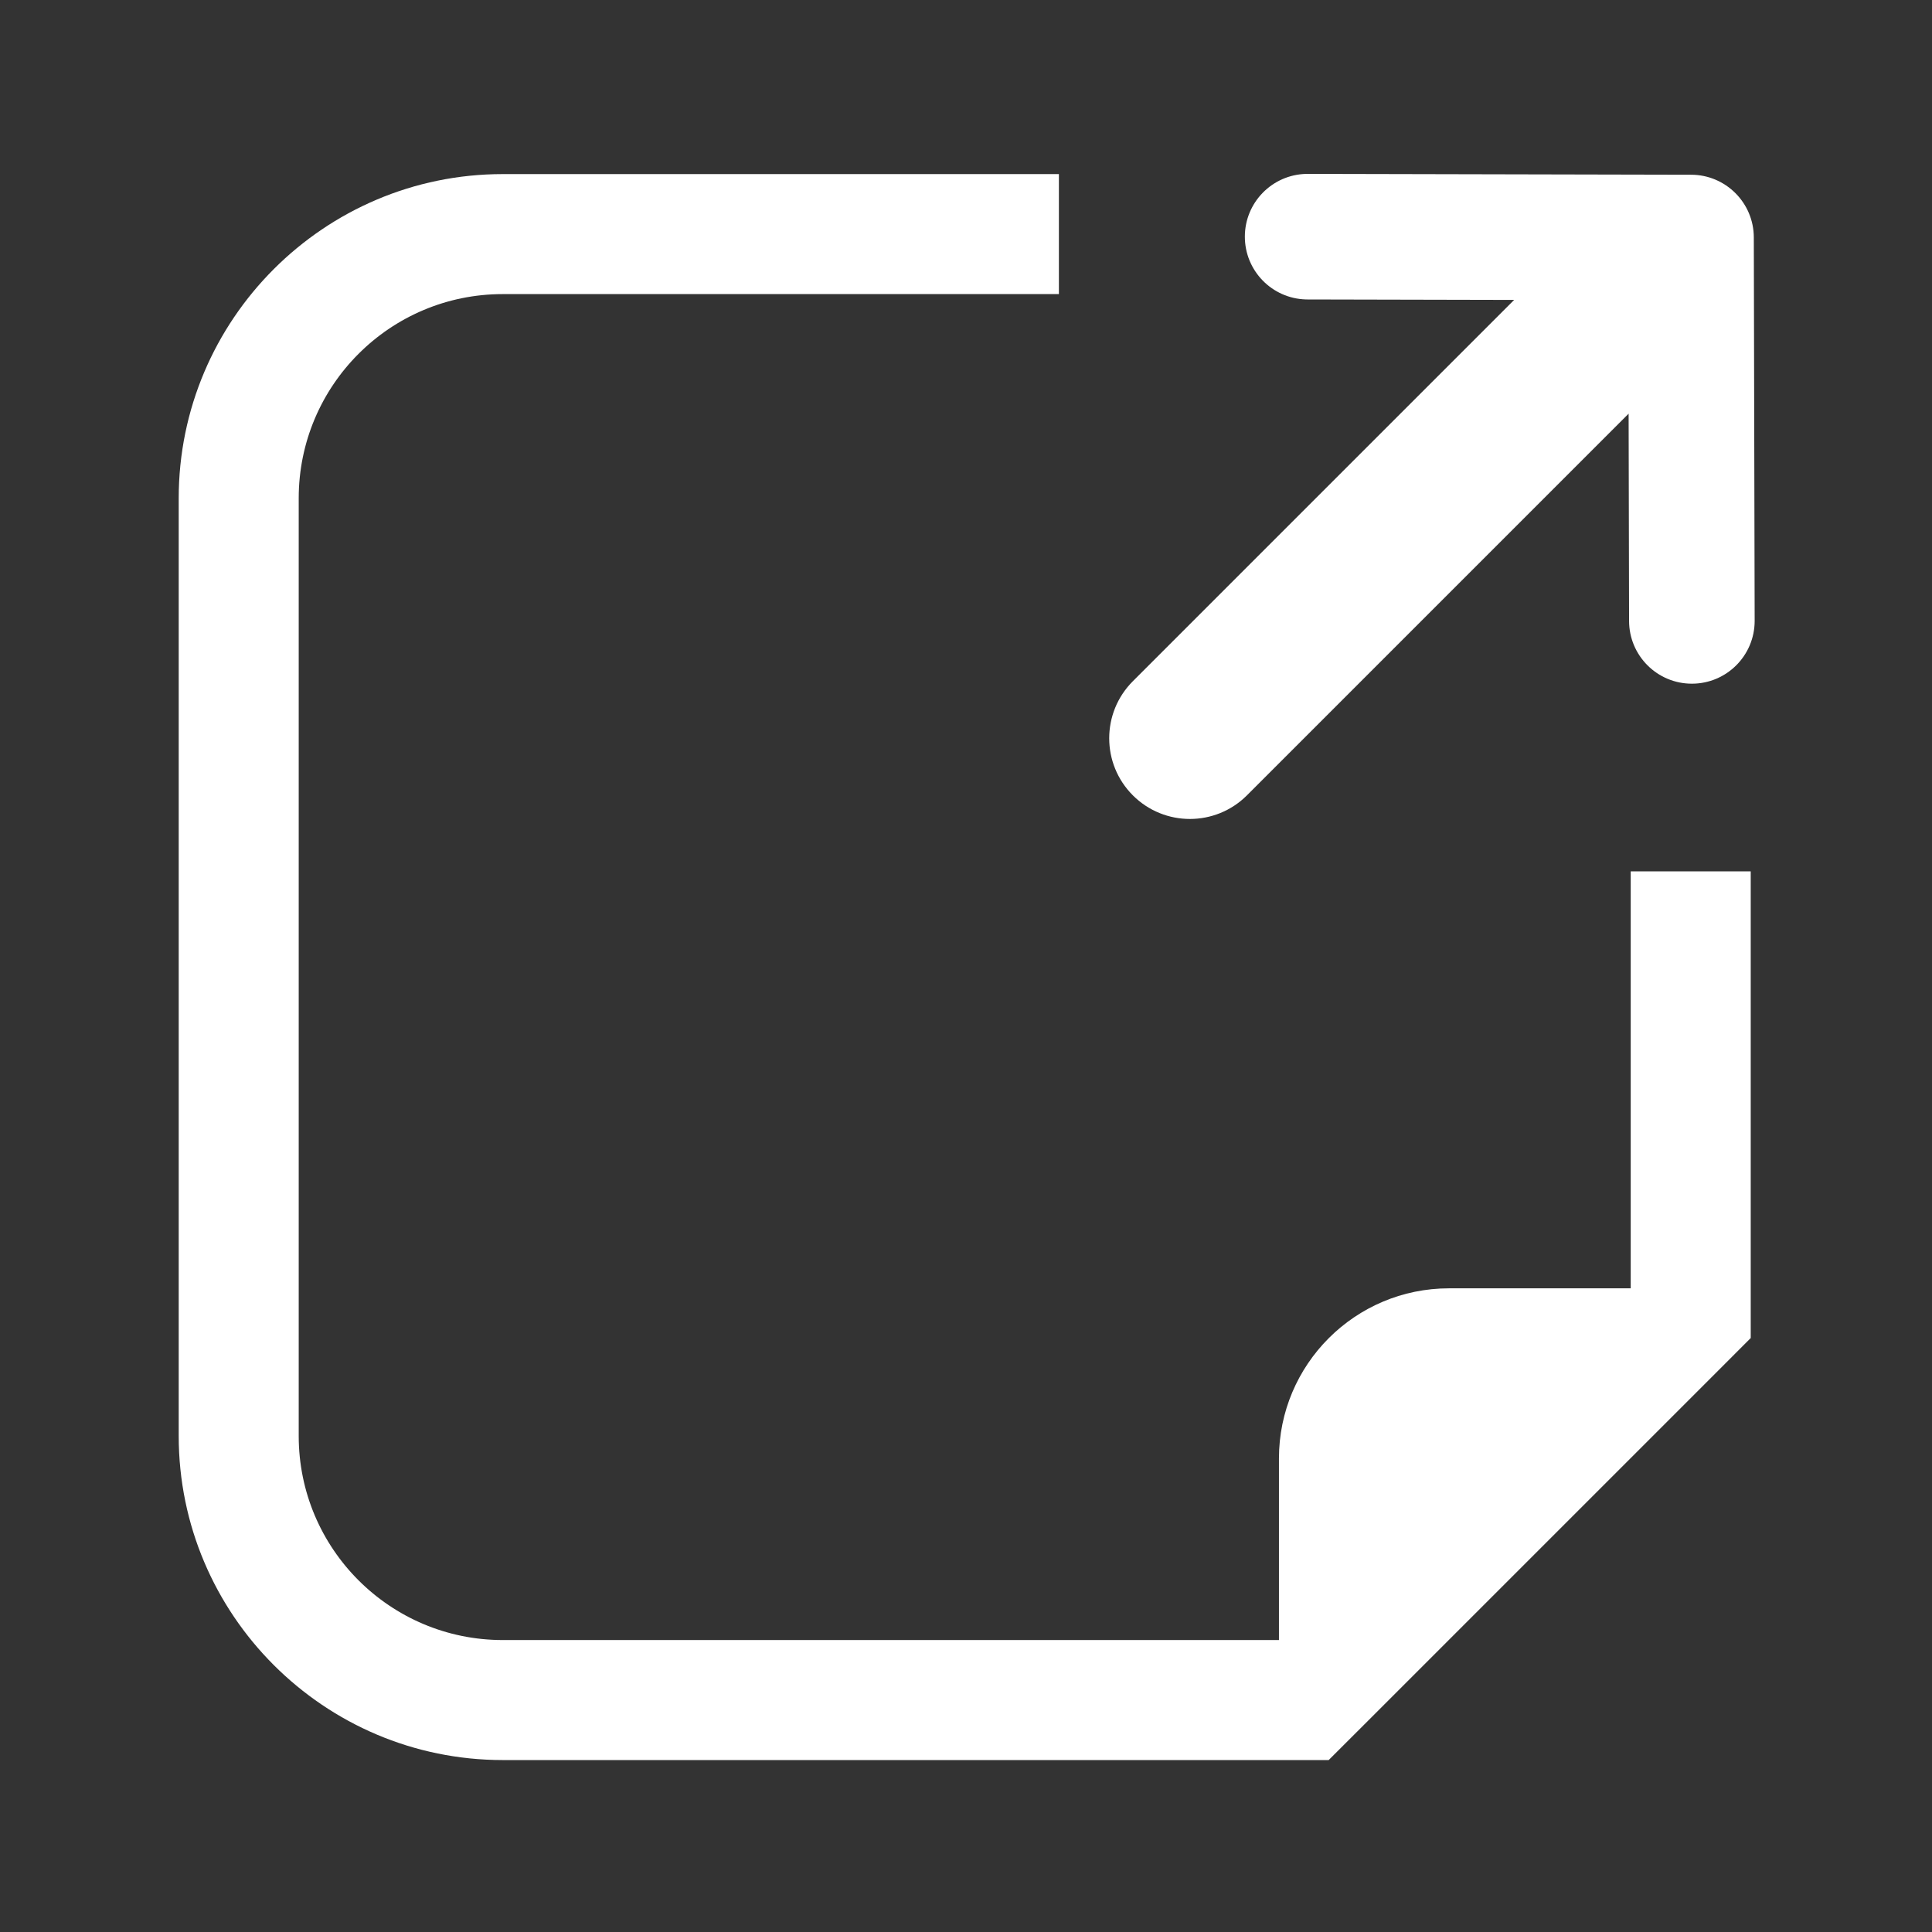
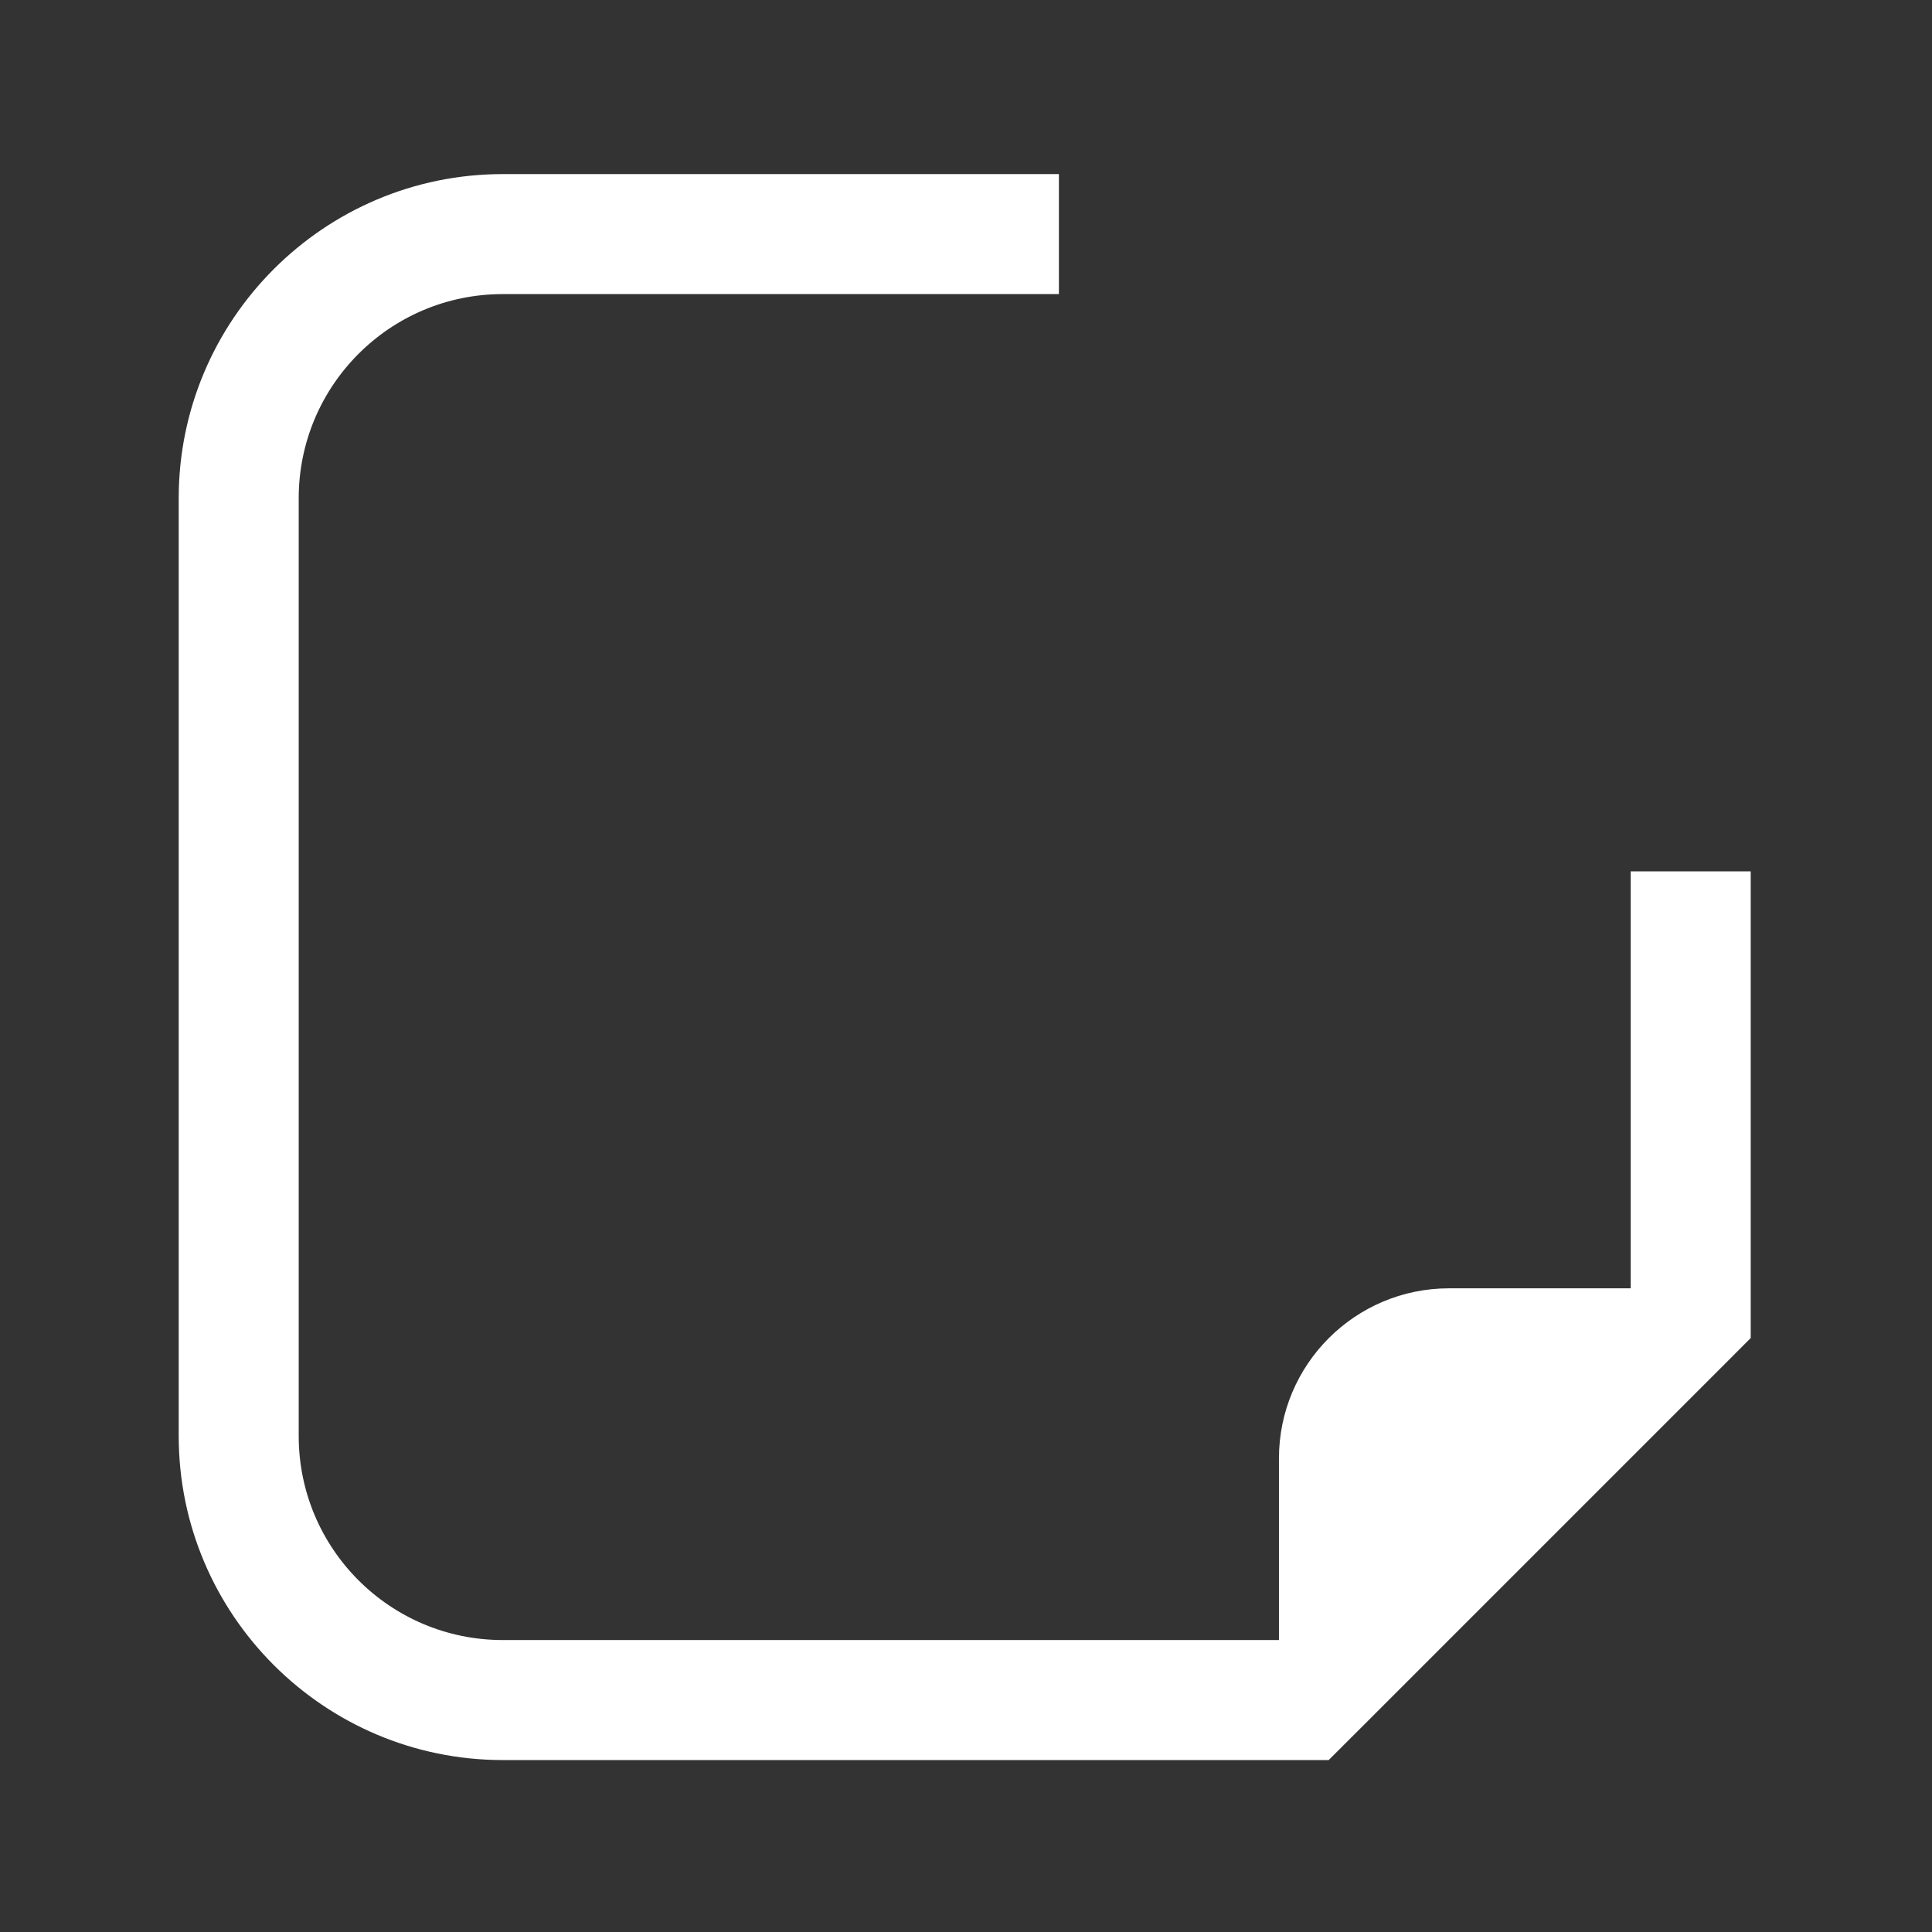
<svg xmlns="http://www.w3.org/2000/svg" width="800" height="800" viewBox="0 0 800 800" fill="none">
  <rect x="0" y="0" width="800" height="800" fill="#333333" stroke="none" />
  <path d="M438.469 72.087V121.779H208.19C161.525 121.779 123.693 159.626 123.693 206.304V594.614C123.694 641.266 161.525 679.109 208.19 679.109H529.588V603.894C529.588 565.003 561.138 533.468 600.016 533.468H675.244V360.804H724.938V554.054L710.404 568.601L564.734 714.269L550.175 728.802H208.19C134.209 728.802 74 668.609 74 594.614V206.304C74 132.309 134.209 72.087 208.19 72.087H438.469Z" fill="white" />
-   <path d="M700.272 72.353C714.586 72.386 726.181 83.981 726.214 98.295L726.567 257.041C726.599 271.4 714.985 283.066 700.626 283.099C686.266 283.131 674.599 271.516 674.567 257.157L674.376 171.29L516.335 329.331C503.287 342.378 482.133 342.378 469.086 329.331C456.038 316.283 456.038 295.129 469.086 282.081L626.975 124.19L541.41 124L540.739 123.99C526.691 123.603 515.437 112.076 515.468 97.941C515.5 83.807 526.805 72.332 540.855 72.007L541.526 72L700.272 72.353Z" fill="white" />
</svg>